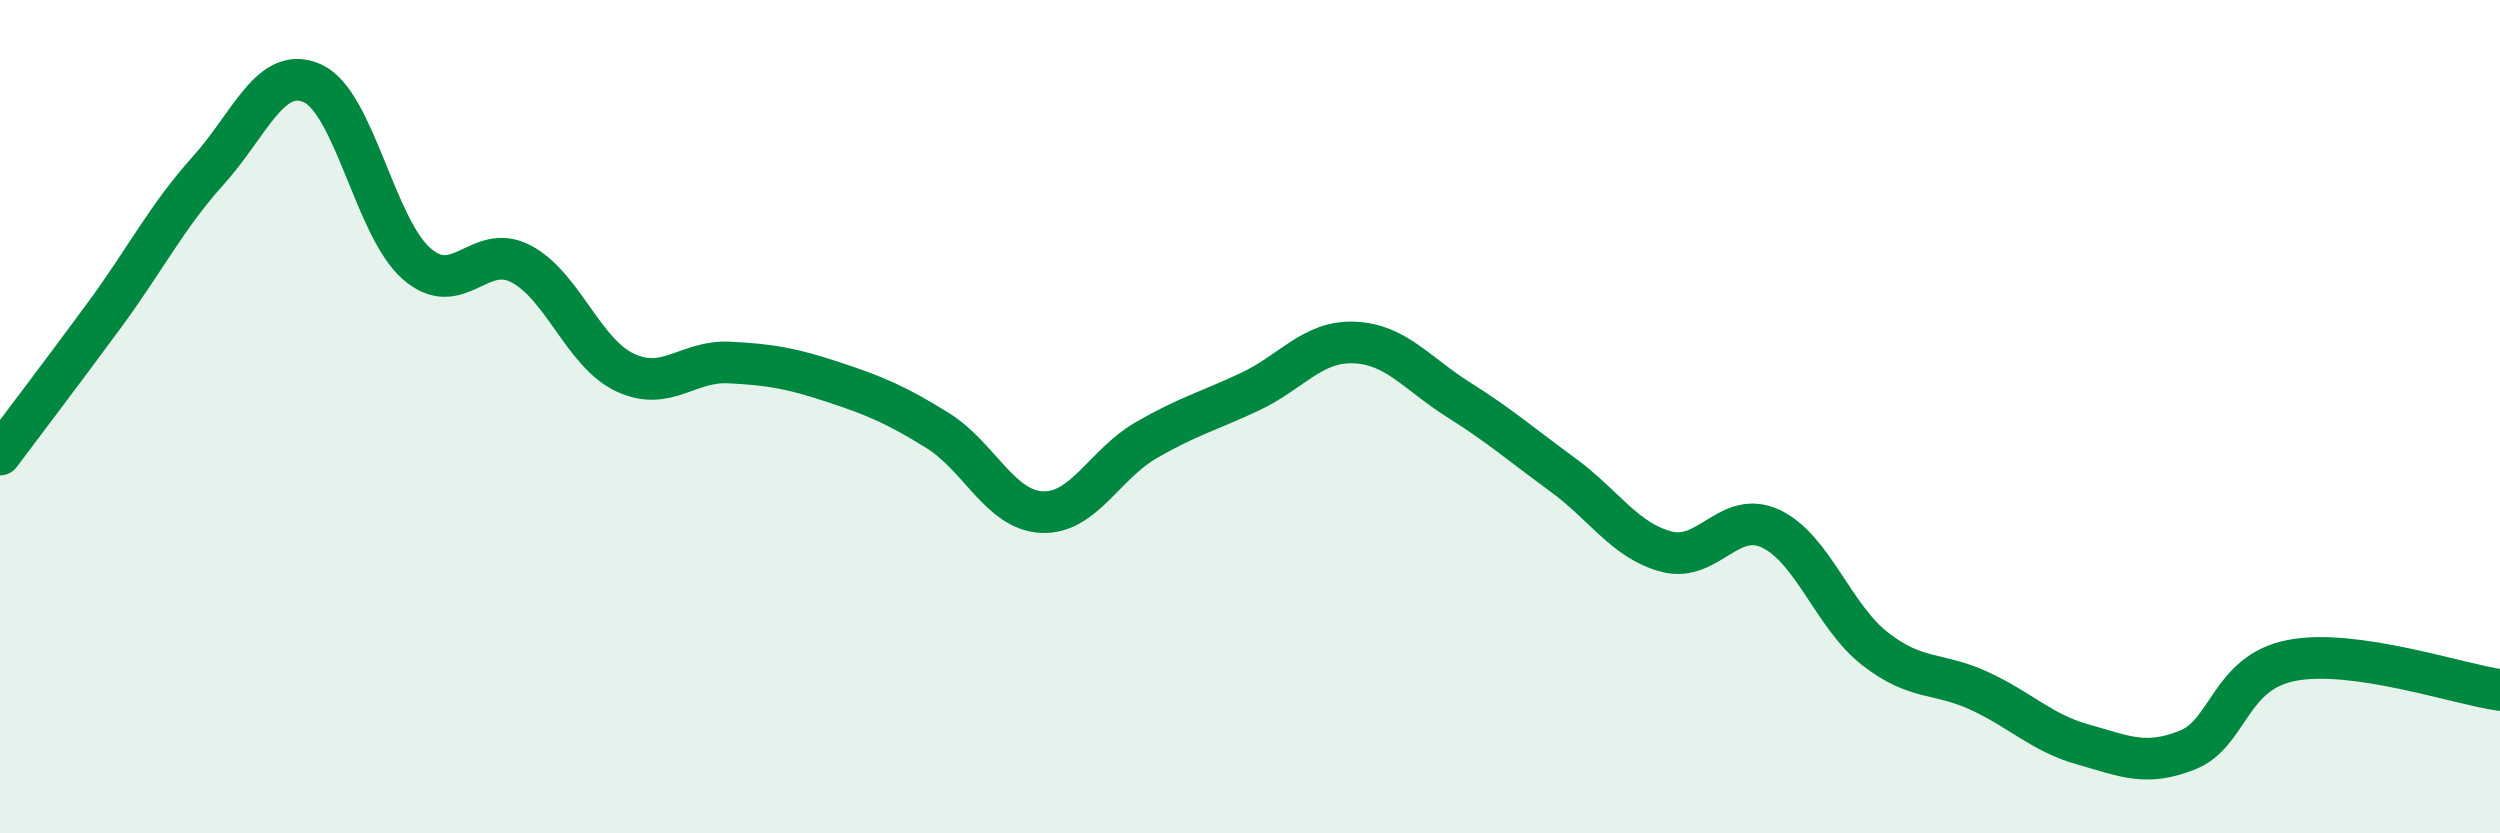
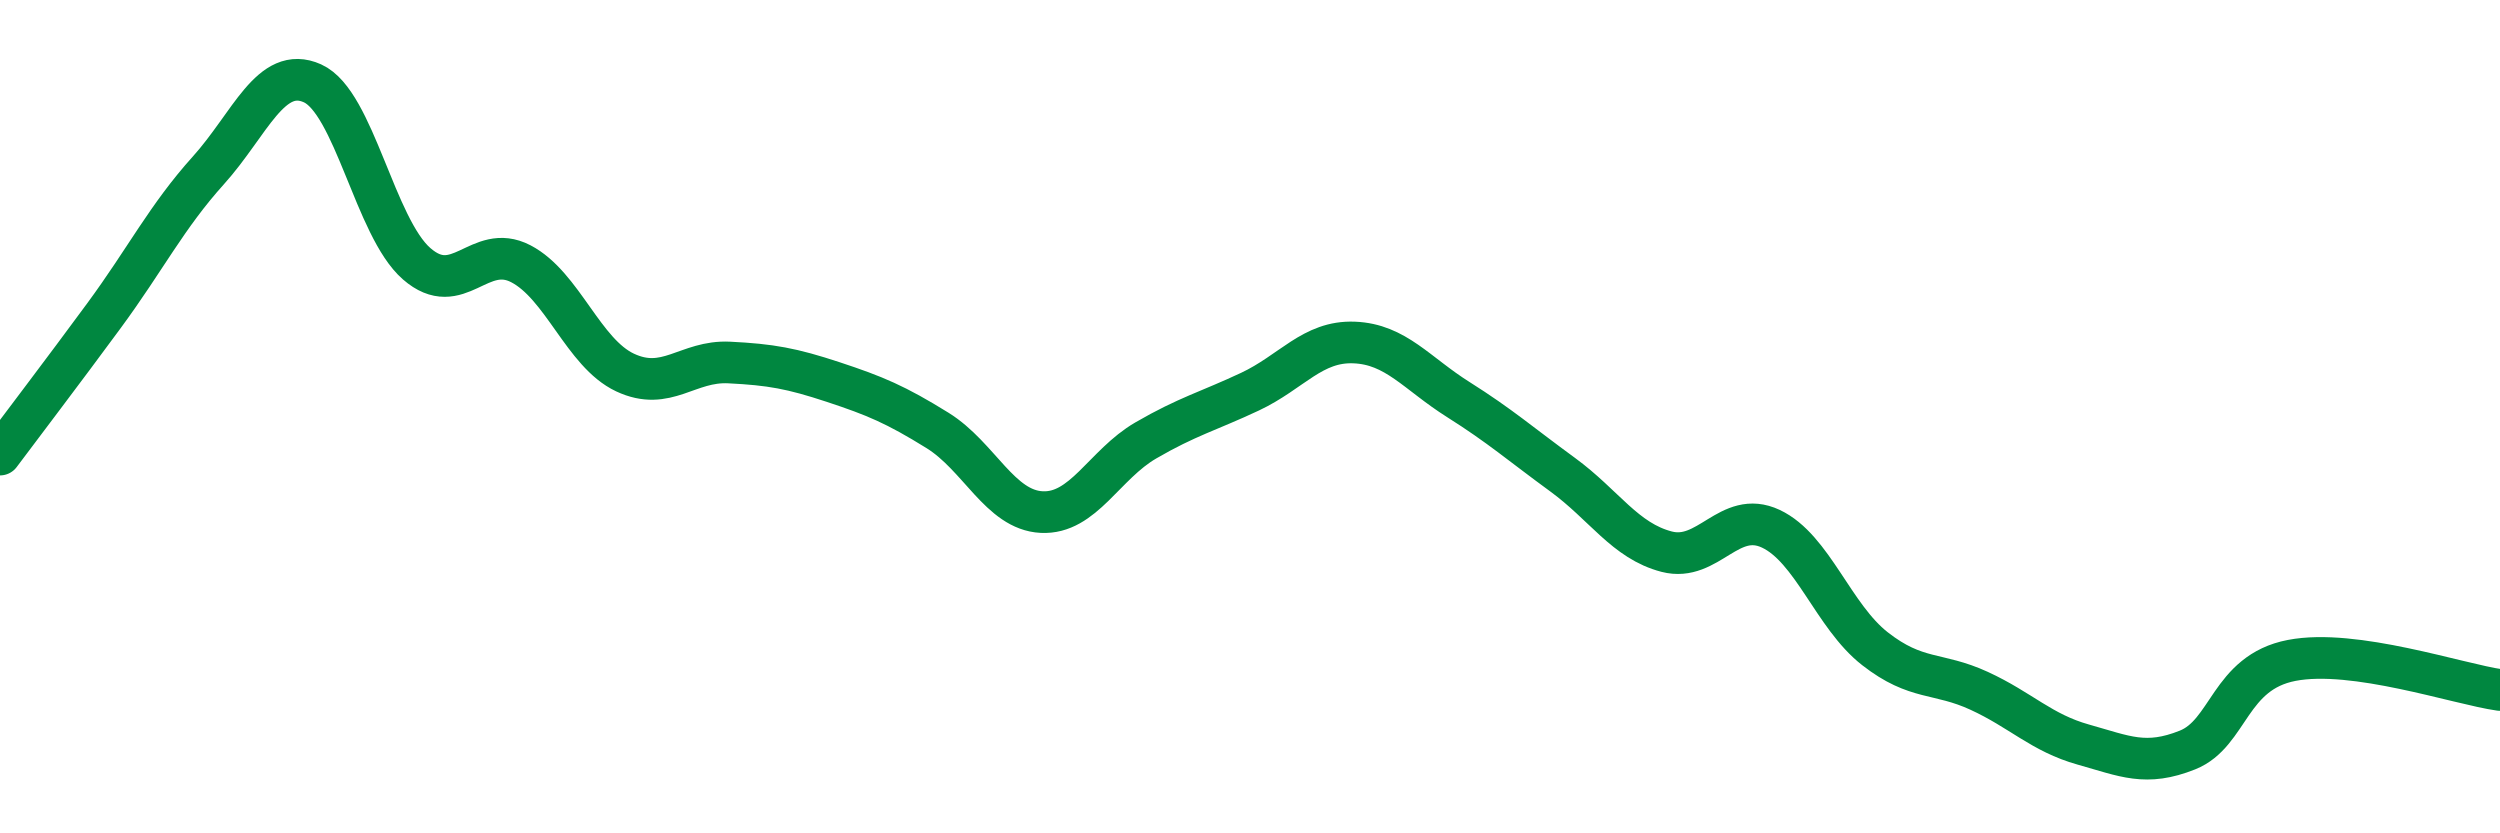
<svg xmlns="http://www.w3.org/2000/svg" width="60" height="20" viewBox="0 0 60 20">
-   <path d="M 0,10.91 C 0.5,10.24 1.5,8.93 2.5,7.57 C 3.5,6.21 4,5.2 5,4.09 C 6,2.98 6.5,1.55 7.5,2 C 8.5,2.45 9,5.46 10,6.33 C 11,7.2 11.5,5.81 12.5,6.33 C 13.5,6.85 14,8.47 15,8.94 C 16,9.41 16.5,8.65 17.5,8.7 C 18.5,8.75 19,8.84 20,9.17 C 21,9.5 21.5,9.71 22.5,10.33 C 23.5,10.95 24,12.24 25,12.29 C 26,12.34 26.5,11.15 27.5,10.57 C 28.5,9.99 29,9.87 30,9.4 C 31,8.93 31.5,8.18 32.5,8.22 C 33.5,8.26 34,8.96 35,9.59 C 36,10.22 36.5,10.66 37.5,11.39 C 38.5,12.12 39,12.98 40,13.24 C 41,13.5 41.5,12.22 42.5,12.69 C 43.5,13.16 44,14.79 45,15.57 C 46,16.35 46.5,16.12 47.5,16.58 C 48.5,17.04 49,17.59 50,17.87 C 51,18.15 51.5,18.4 52.5,18 C 53.5,17.6 53.5,16.14 55,15.85 C 56.5,15.56 59,16.42 60,16.56L60 20L0 20Z" fill="#008740" opacity="0.1" stroke-linecap="round" stroke-linejoin="round" />
  <path d="M 0,10.91 C 0.5,10.24 1.5,8.93 2.5,7.57 C 3.5,6.21 4,5.2 5,4.09 C 6,2.98 6.5,1.55 7.5,2 C 8.5,2.45 9,5.46 10,6.33 C 11,7.2 11.5,5.81 12.5,6.33 C 13.5,6.85 14,8.47 15,8.94 C 16,9.41 16.5,8.65 17.5,8.7 C 18.5,8.75 19,8.84 20,9.17 C 21,9.5 21.5,9.71 22.5,10.33 C 23.5,10.95 24,12.24 25,12.29 C 26,12.34 26.5,11.15 27.5,10.57 C 28.5,9.99 29,9.87 30,9.4 C 31,8.93 31.5,8.18 32.5,8.22 C 33.5,8.26 34,8.96 35,9.59 C 36,10.22 36.5,10.66 37.5,11.39 C 38.5,12.12 39,12.98 40,13.24 C 41,13.5 41.5,12.22 42.5,12.69 C 43.5,13.16 44,14.79 45,15.57 C 46,16.35 46.5,16.12 47.5,16.58 C 48.5,17.04 49,17.59 50,17.87 C 51,18.15 51.5,18.4 52.5,18 C 53.5,17.6 53.5,16.14 55,15.85 C 56.5,15.56 59,16.42 60,16.56" stroke="#008740" stroke-width="1" fill="none" stroke-linecap="round" stroke-linejoin="round" />
</svg>